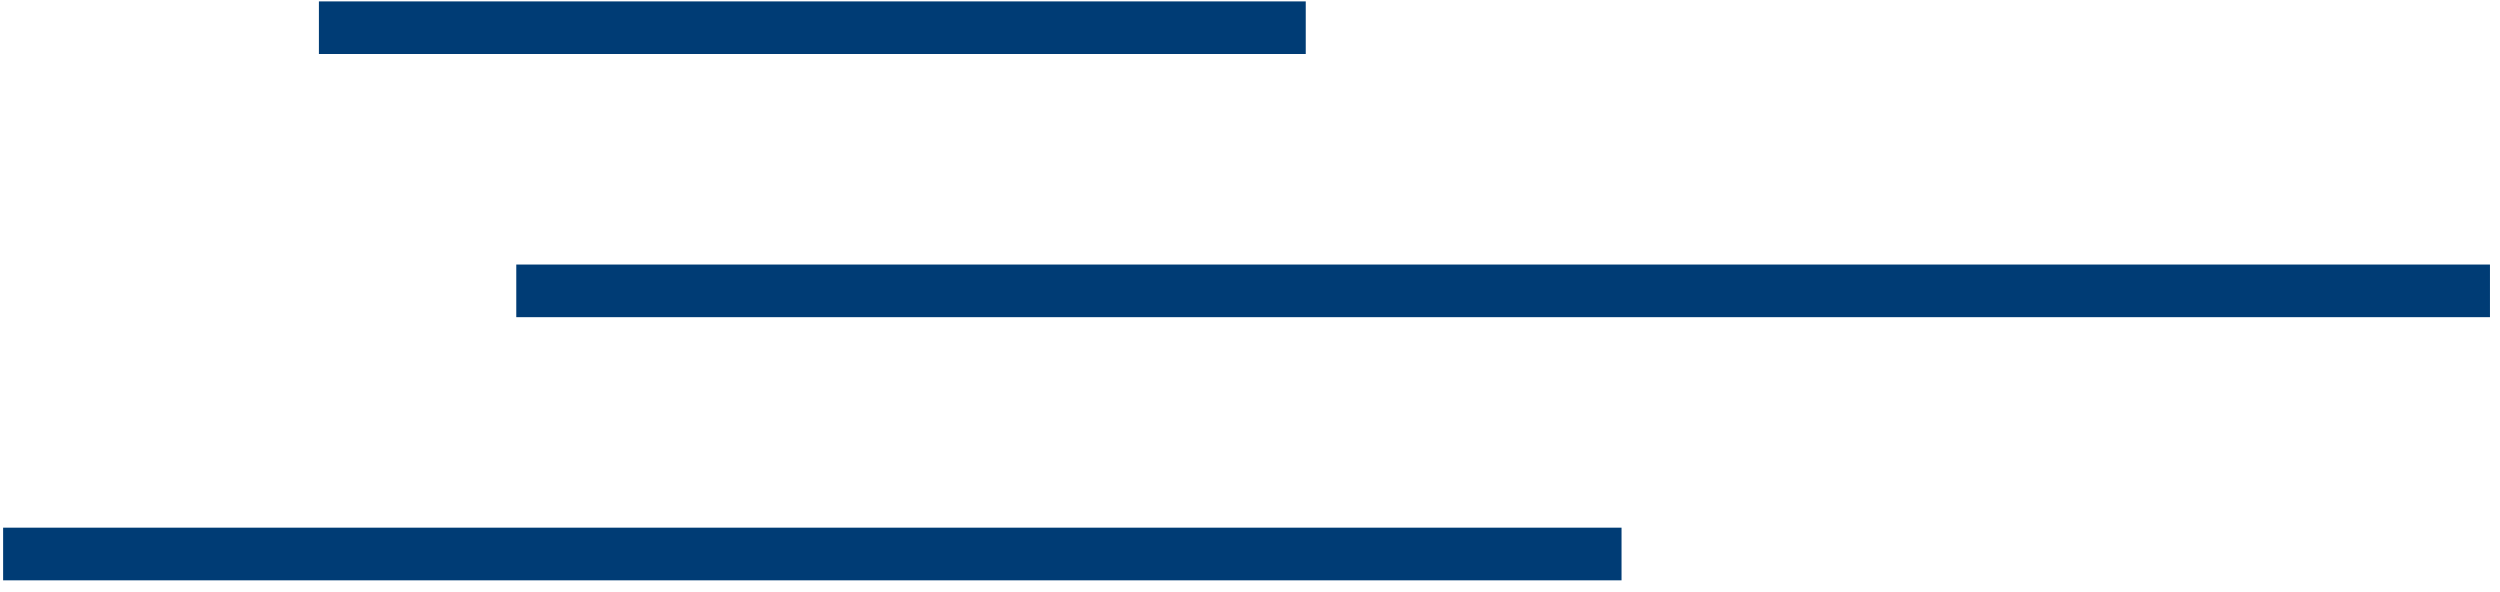
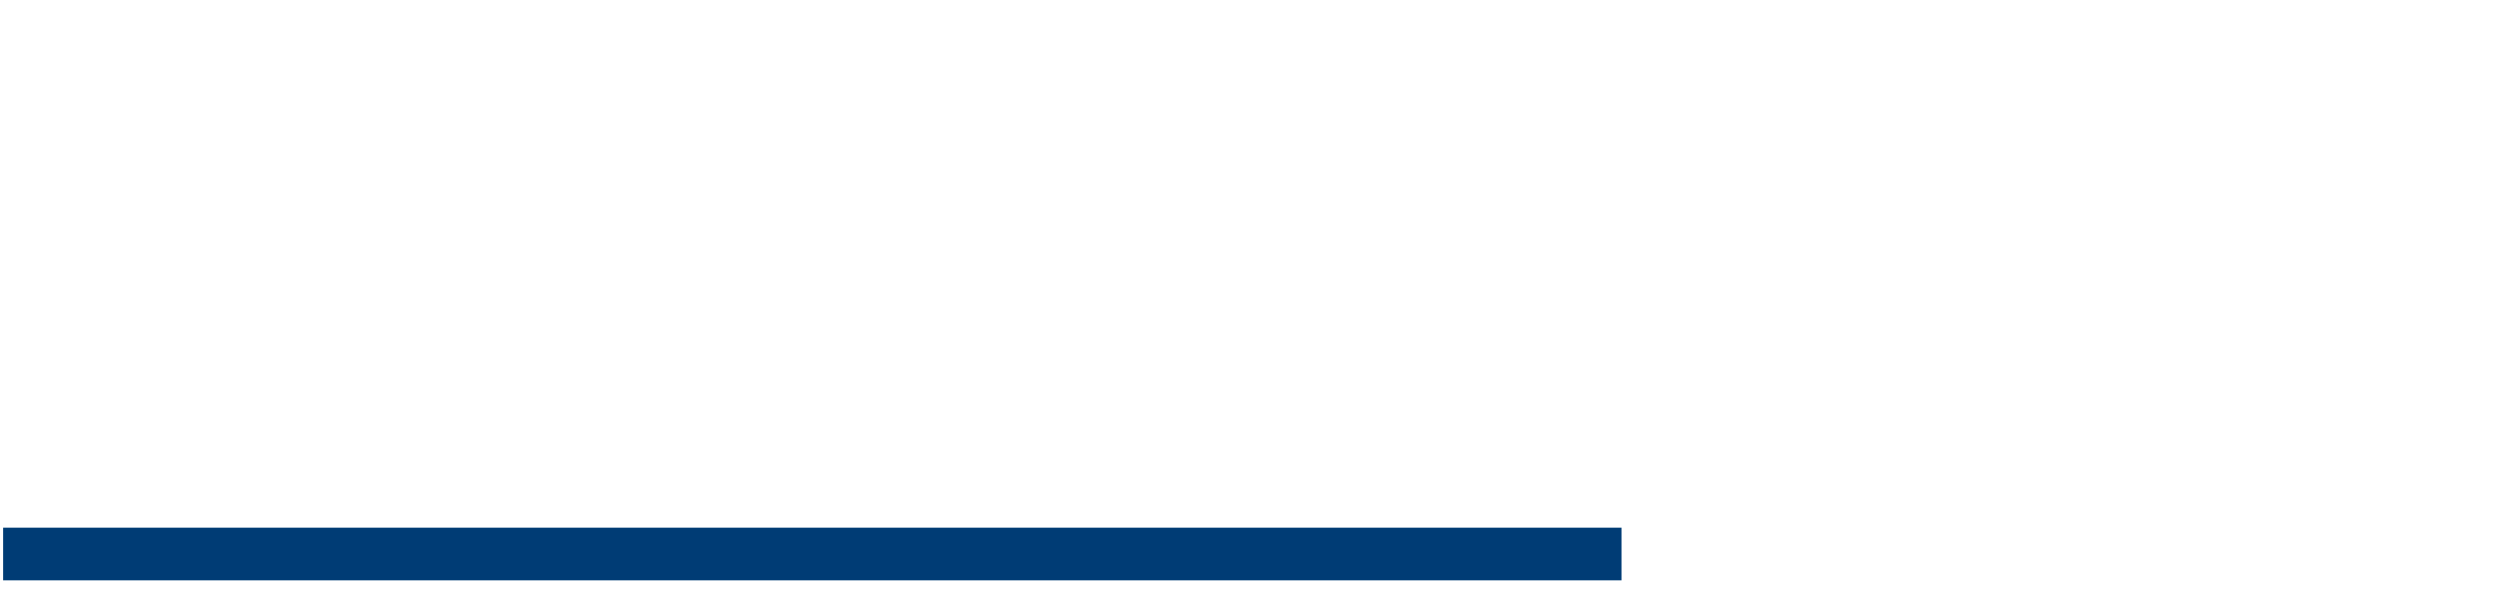
<svg xmlns="http://www.w3.org/2000/svg" width="190" height="45" viewBox="0 0 190 45" fill="none">
  <g id="Group 73">
-     <line id="Line 14" y1="-2" x2="75" y2="-2" transform="matrix(-1 -2.03986e-07 -3.74669e-08 1 99.237 4.105)" stroke="#003C75" stroke-width="4" />
-     <line id="Line 15" y1="-2" x2="150" y2="-2" transform="matrix(-1 0 0 1 189.237 24.105)" stroke="#003C75" stroke-width="4" />
    <line id="Line 16" y1="-2" x2="123" y2="-2" transform="matrix(-1 -2.03986e-07 -3.74669e-08 1 123.237 44.105)" stroke="#003C75" stroke-width="4" />
  </g>
</svg>